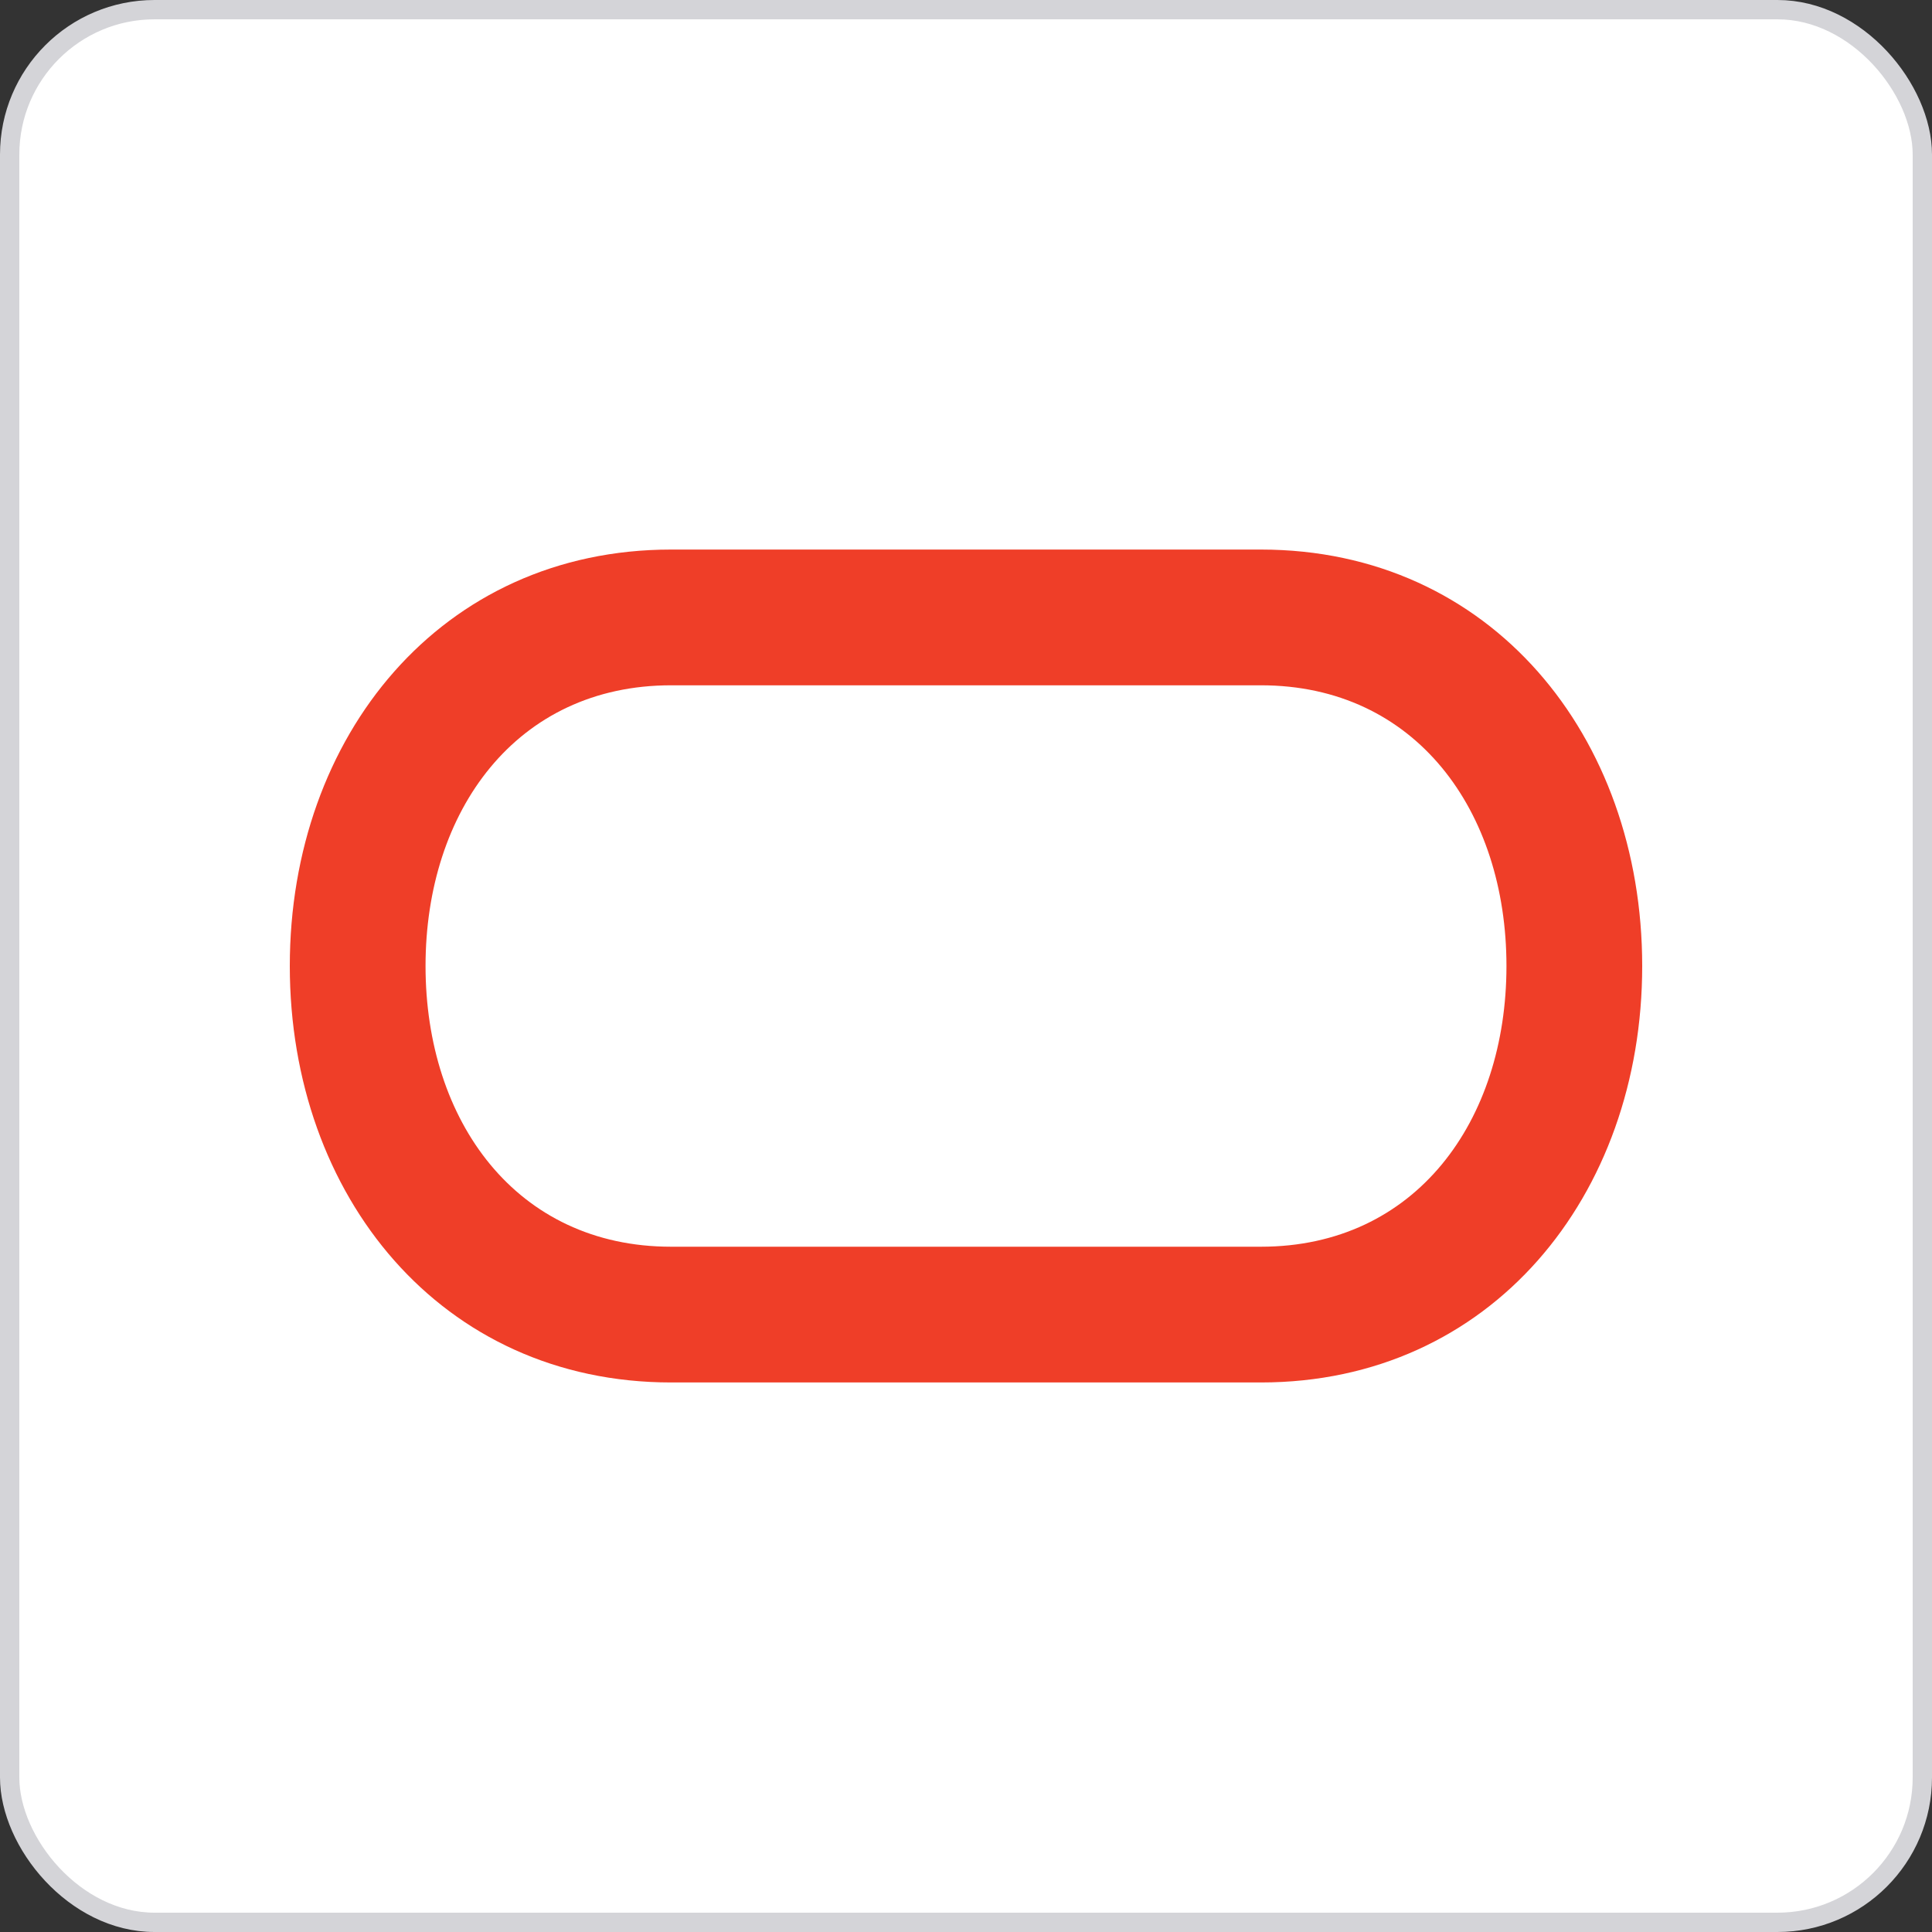
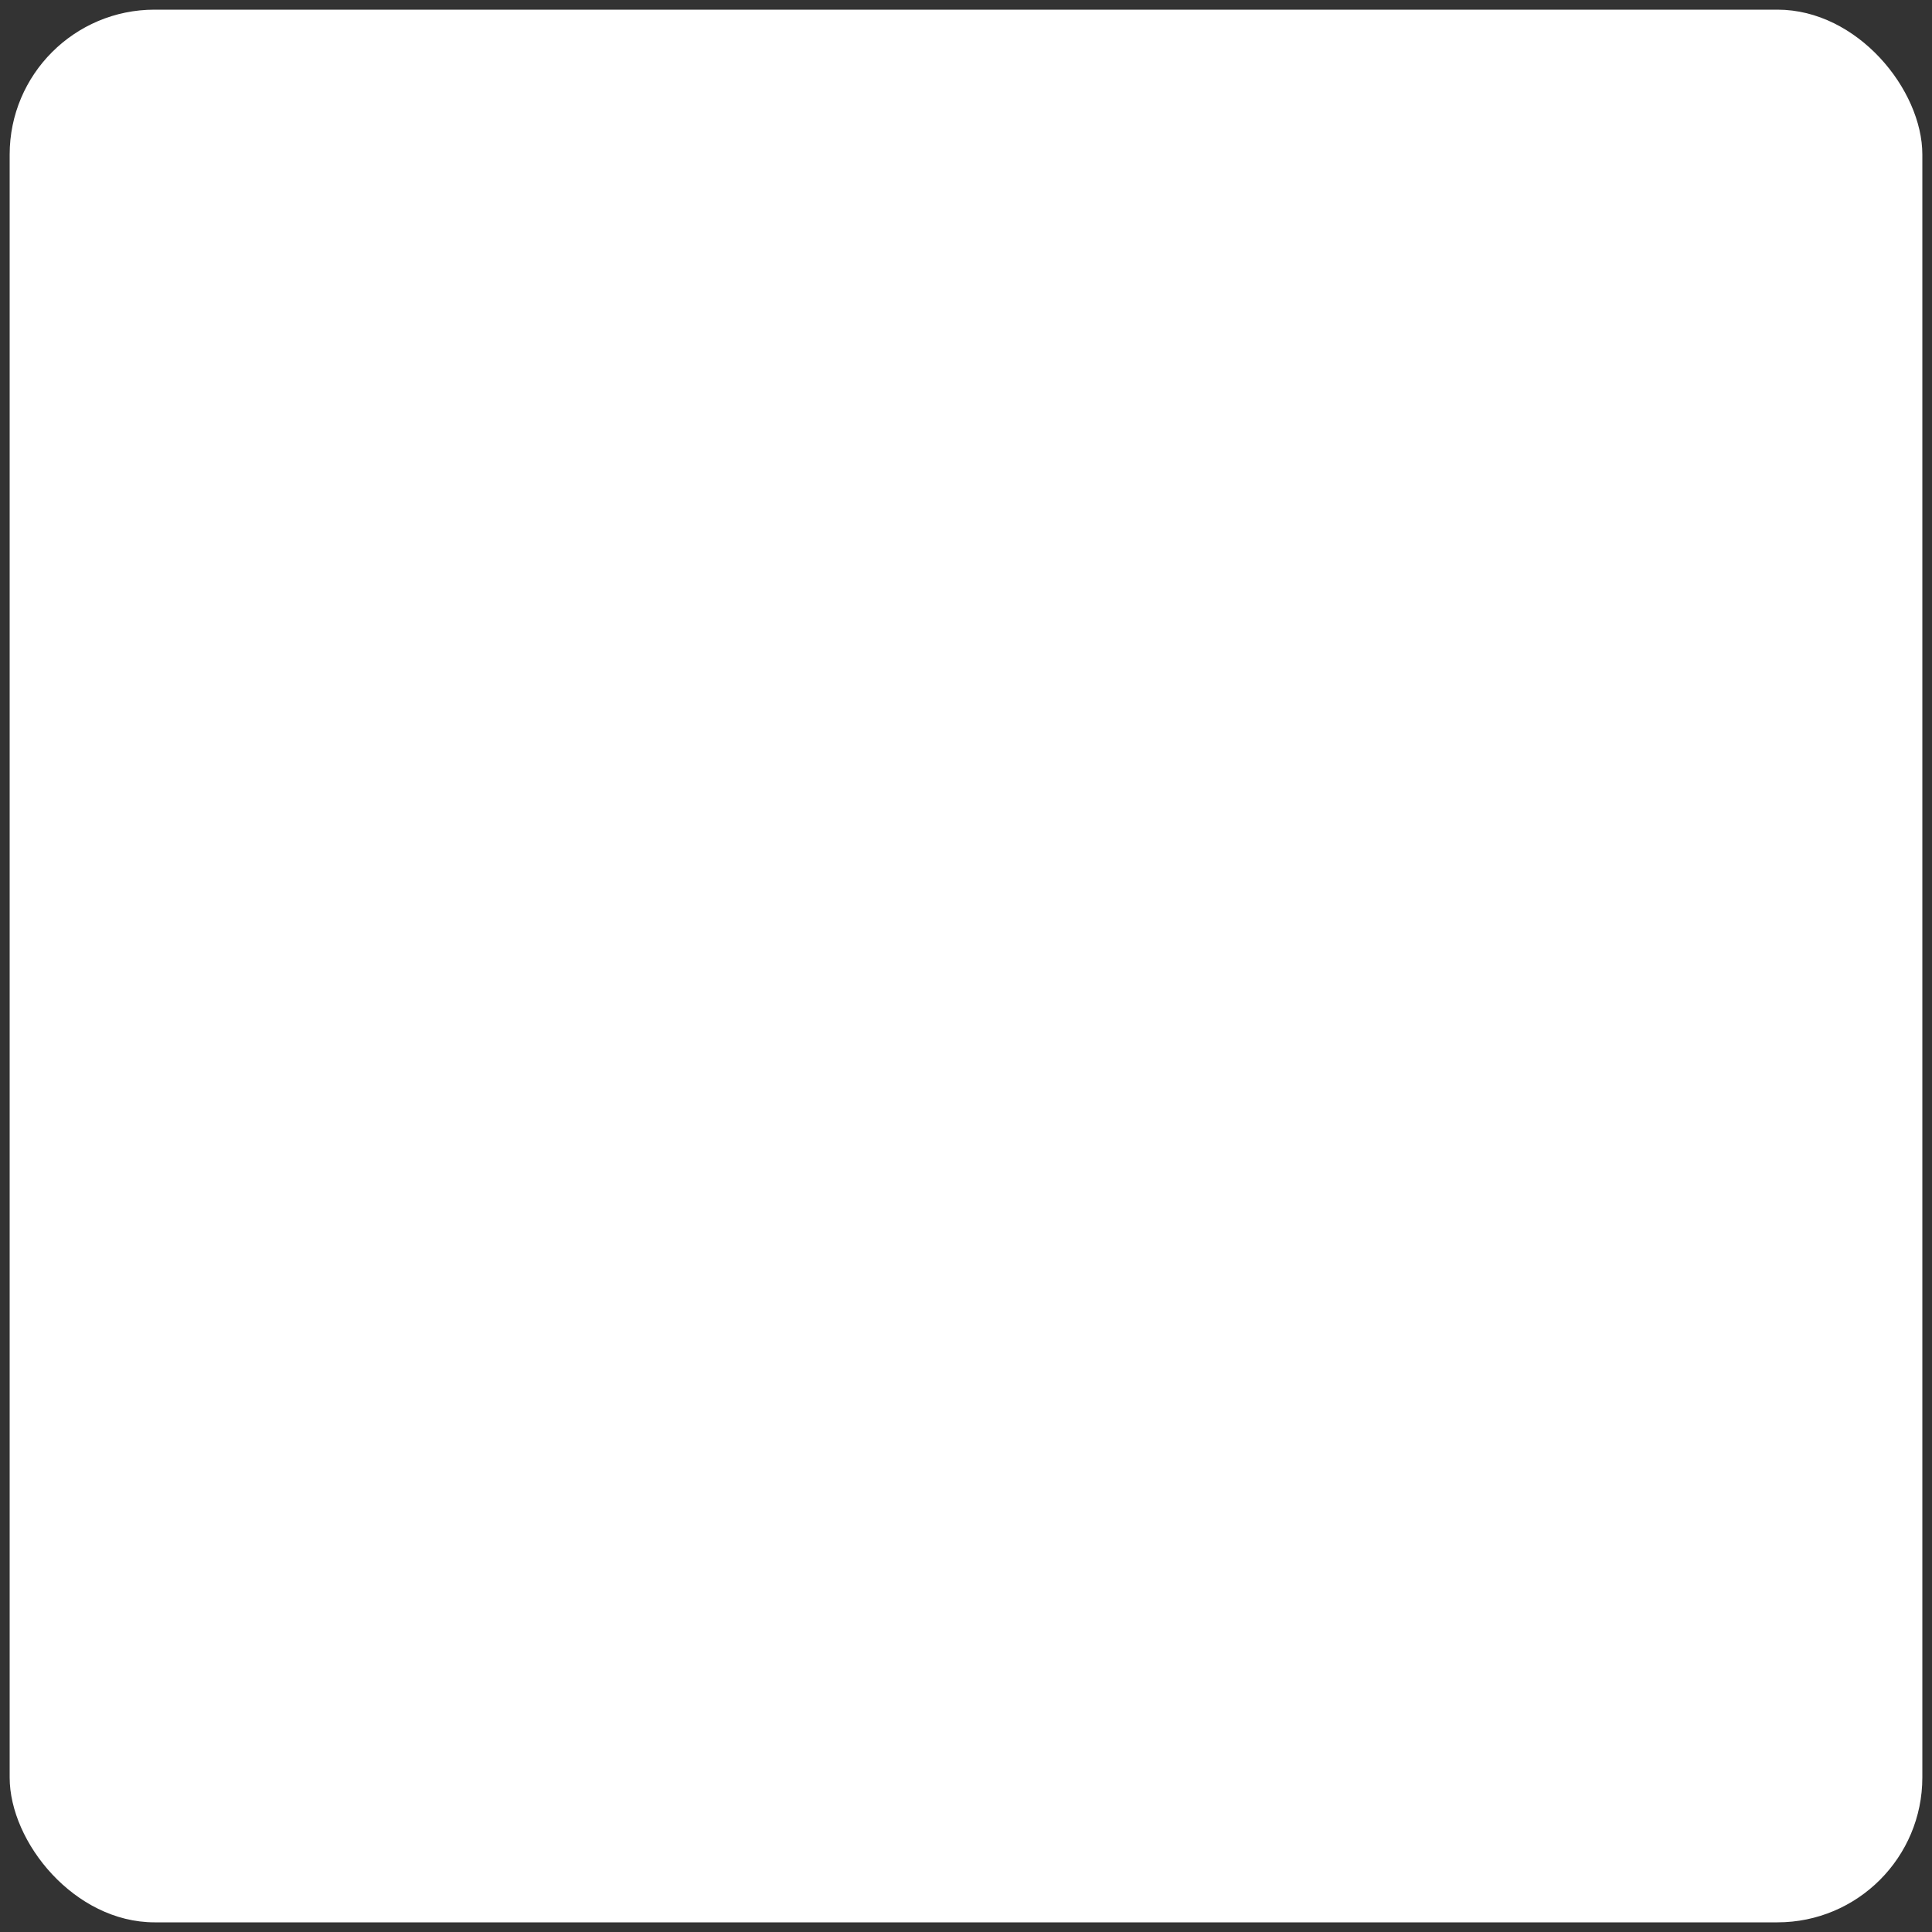
<svg xmlns="http://www.w3.org/2000/svg" width="100" height="100" viewBox="0 0 100 100" fill="none">
  <rect x="0" y="0" width="100" height="100" fill="#333333" stroke="none" />
  <rect x="0.5" y="0.5" width="99" height="99" rx="7.5" fill="white" />
-   <rect x="0.5" y="0.5" width="99" height="99" rx="7.5" stroke="#D4D4D8" />
-   <path fill-rule="evenodd" clip-rule="evenodd" d="M65.265 28.445H34.735C22.835 28.445 15 38.101 15 50C15 61.9 22.835 71.556 34.735 71.556H65.265C77.165 71.556 85 61.9 85 50C85 38.101 77.165 28.445 65.265 28.445ZM65.265 64.53H34.735C26.716 64.53 22.026 58.019 22.026 50C22.026 41.981 26.716 35.471 34.735 35.471H65.265C73.284 35.471 77.974 41.981 77.974 50C77.974 58.019 73.284 64.53 65.265 64.53Z" fill="#EF3E28" />
</svg>